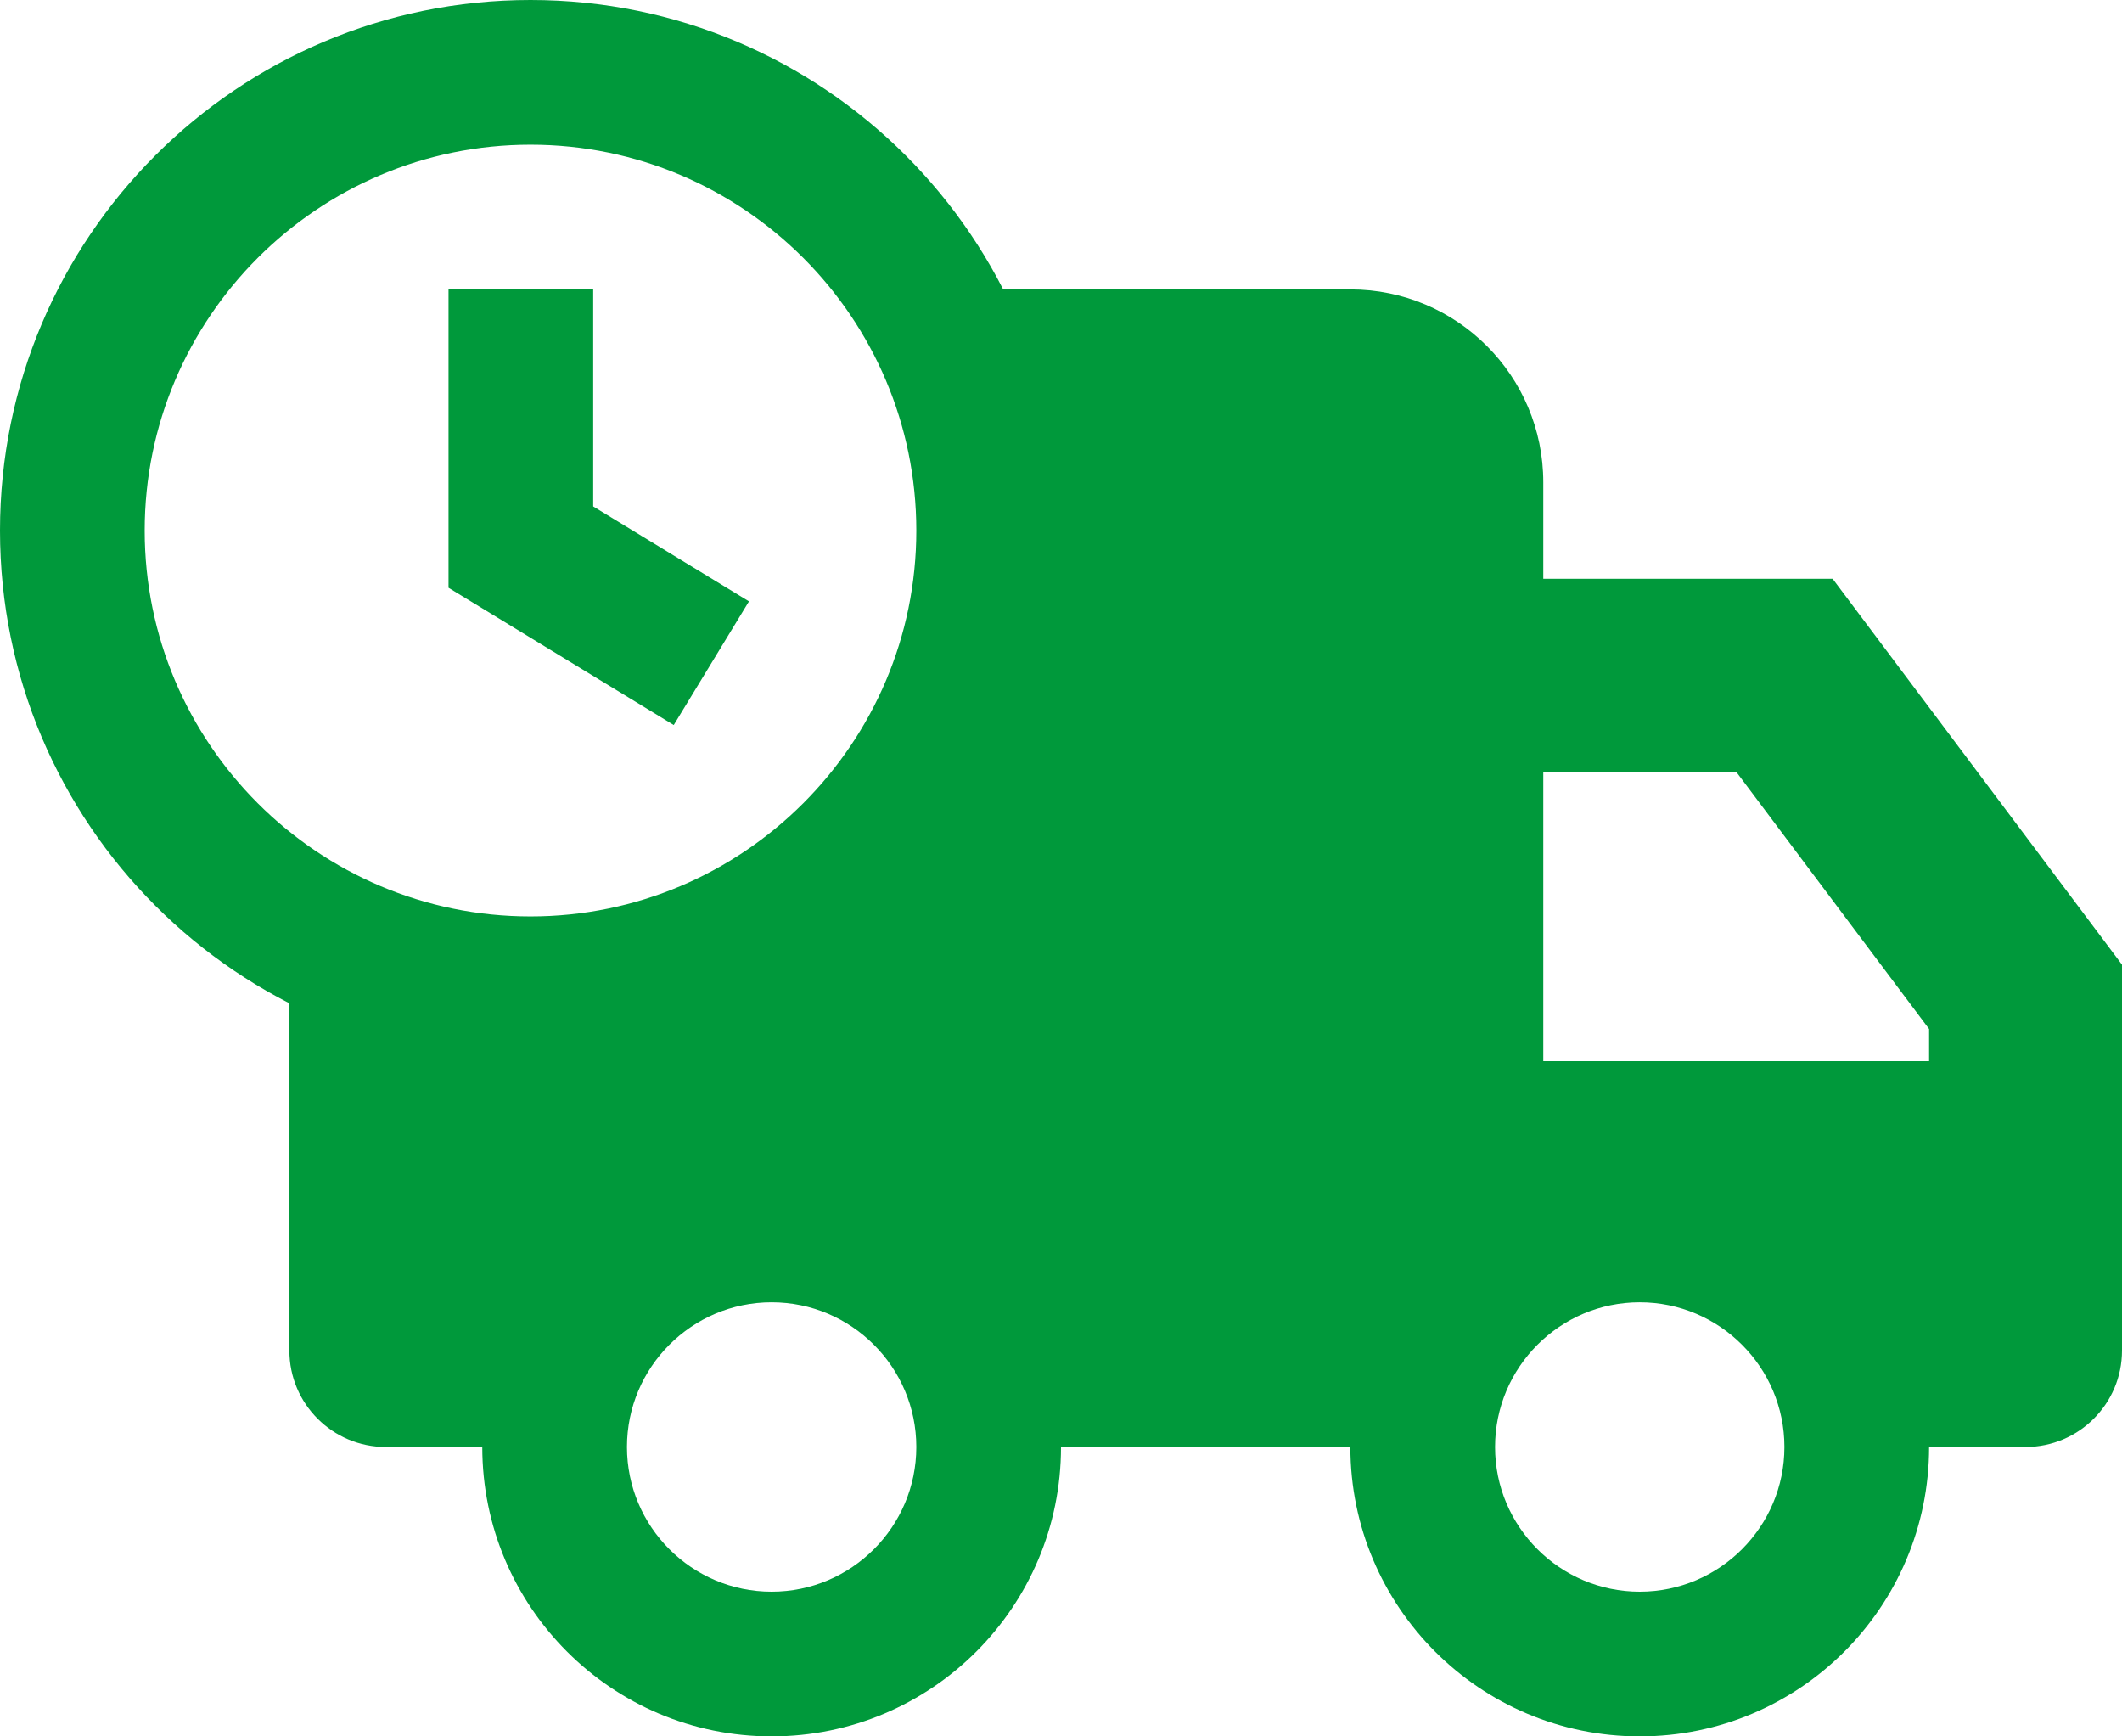
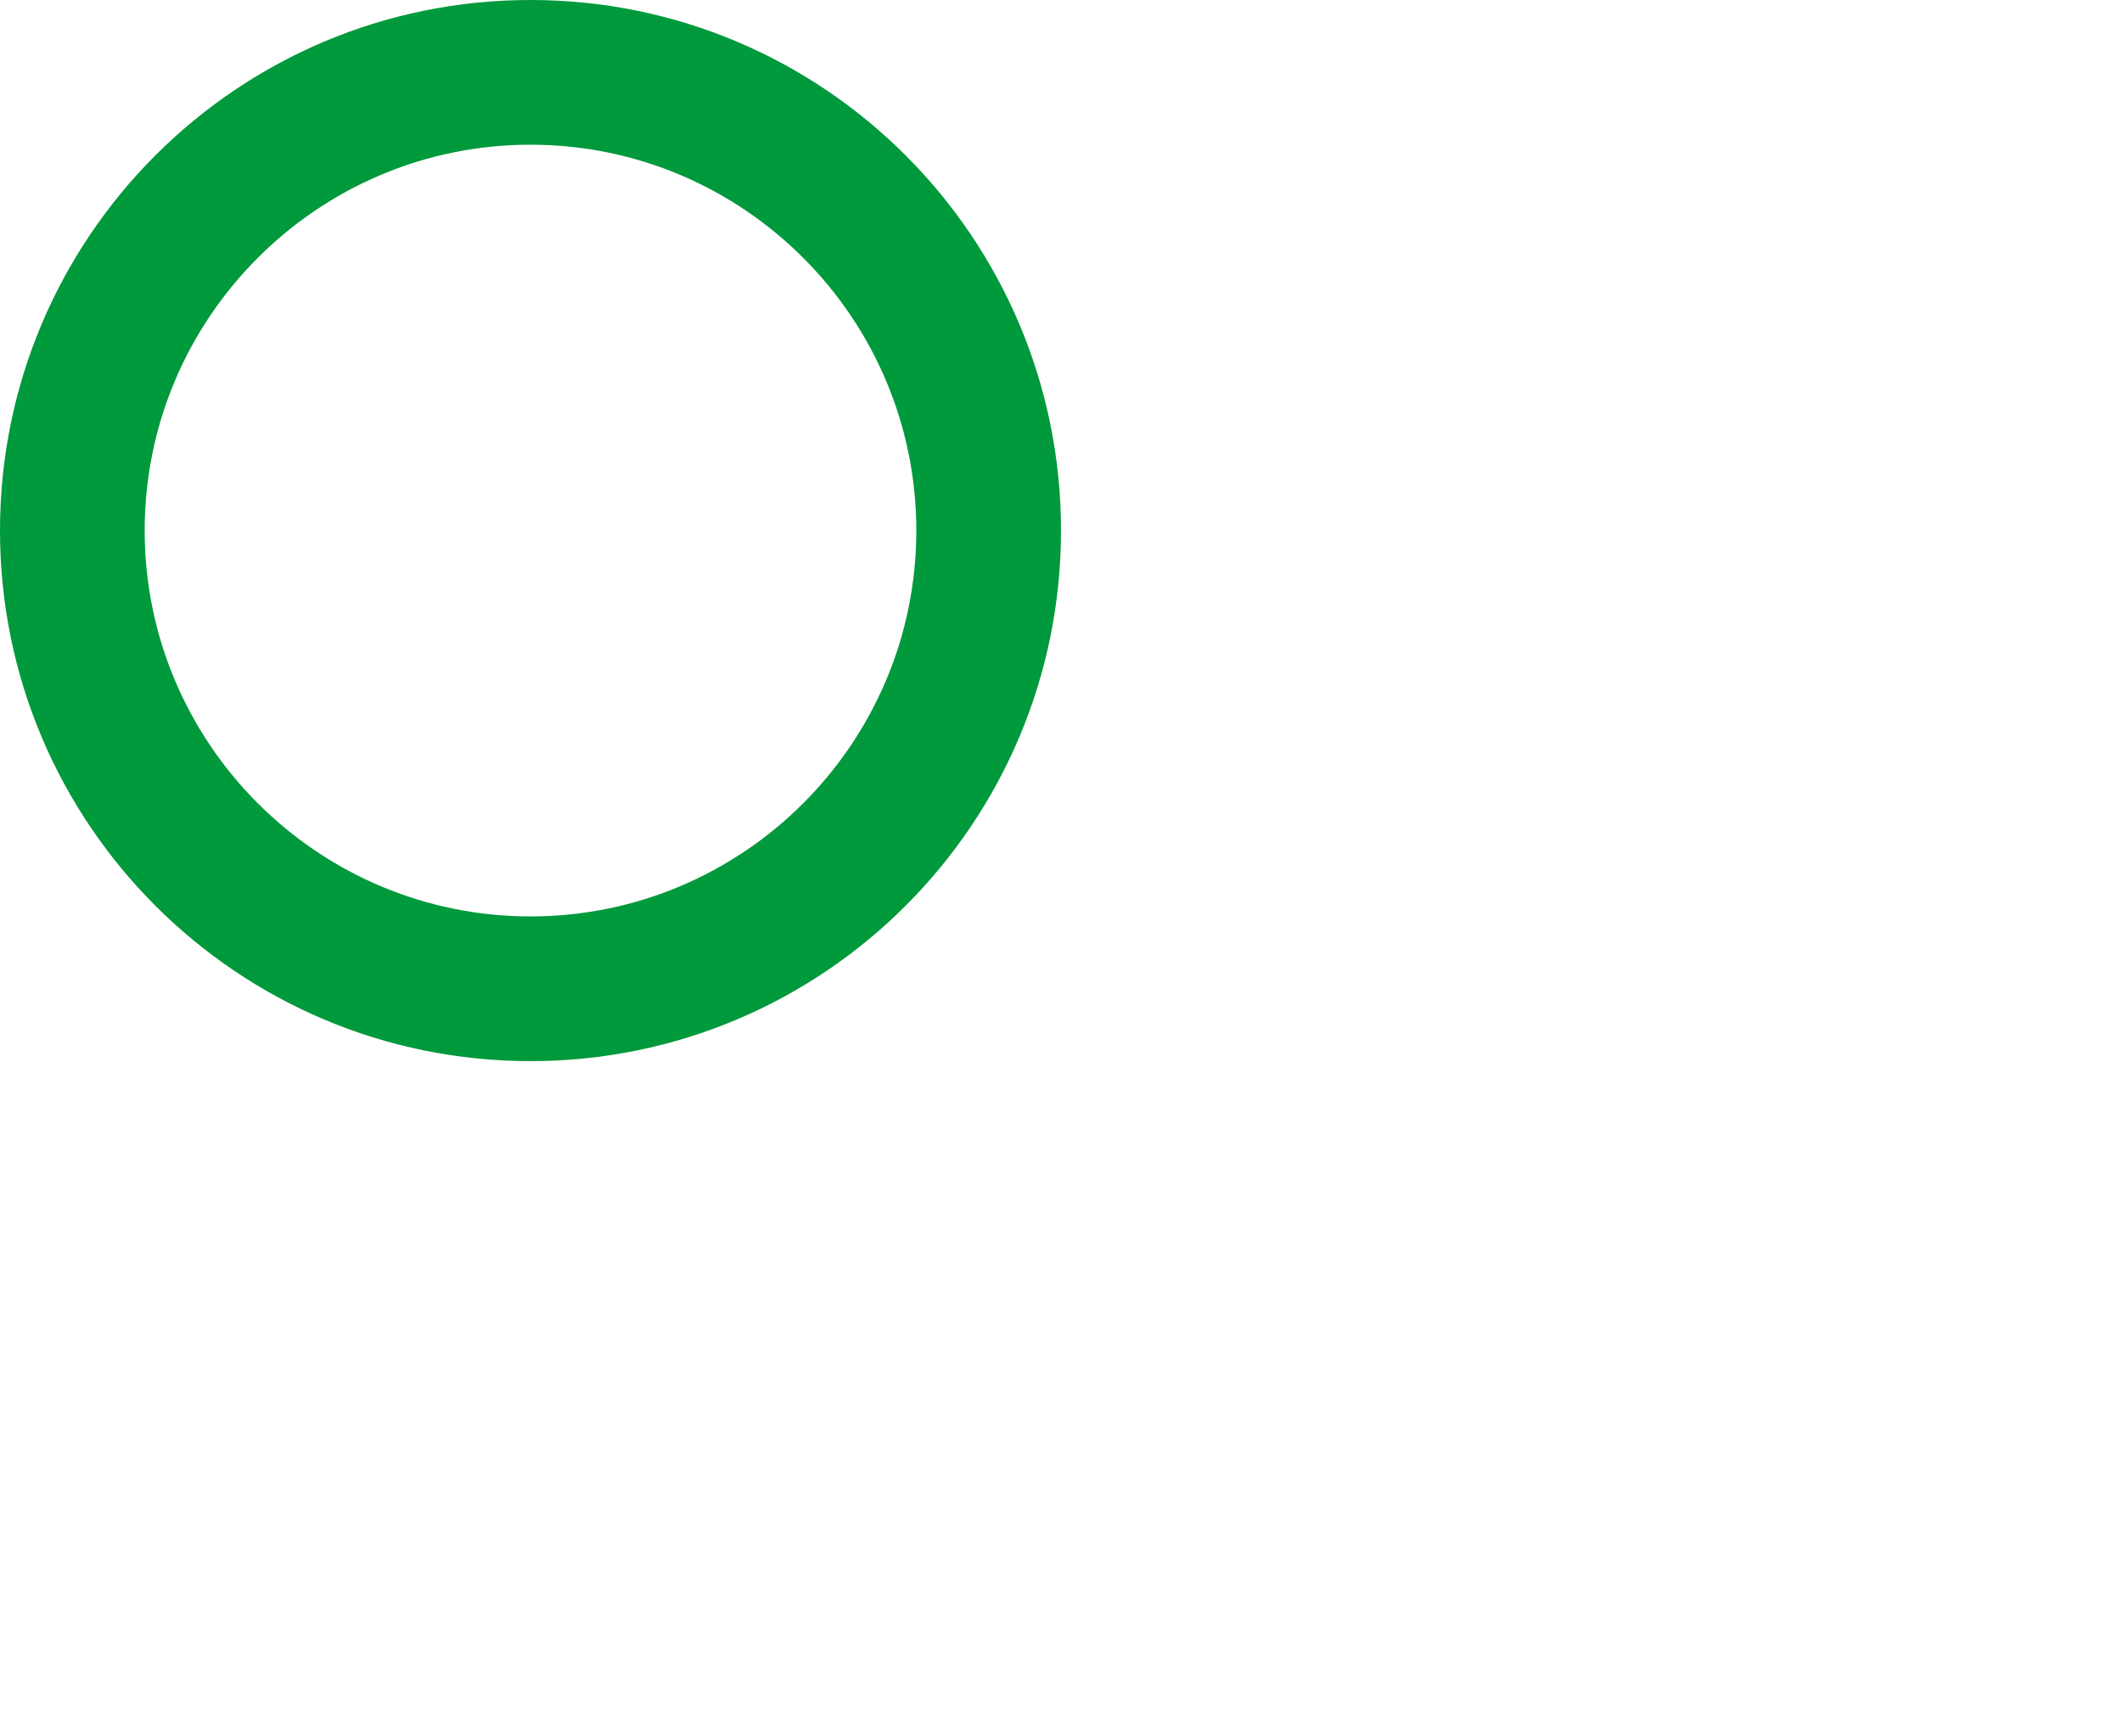
<svg xmlns="http://www.w3.org/2000/svg" width="22px" height="18px" viewBox="0 0 22 18" version="1.1">
  <title>02-dostawy</title>
  <g id="Sklep" stroke="none" stroke-width="1" fill="none" fill-rule="evenodd">
    <g id="01-Home" transform="translate(-717, -1983)" fill="#00993B" fill-rule="nonzero">
      <g id="02-dostawy" transform="translate(717, 1983)">
-         <path d="M8,13.5 C8.827,13.5 9.5,14.173 9.5,15 C9.5,15.827 8.827,16.5 8,16.5 C7.173,16.5 6.5,15.827 6.5,15 C6.5,14.173 7.173,13.5 8,13.5 M8,12 C6.343,12 5,13.343 5,15 C5,16.657 6.343,18 8,18 C9.657,18 11,16.657 11,15 C11,13.343 9.657,12 8,12 L8,12 Z" id="Shape" />
-         <path d="M17,13.5 C17.827,13.5 18.5,14.173 18.5,15 C18.5,15.827 17.827,16.5 17,16.5 C16.173,16.5 15.5,15.827 15.5,15 C15.5,14.173 16.173,13.5 17,13.5 M17,12 C15.343,12 14,13.343 14,15 C14,16.657 15.343,18 17,18 C18.657,18 20,16.657 20,15 C20,13.343 18.657,12 17,12 L17,12 Z" id="Shape" />
        <path d="M5.5,1.5 C7.706,1.5 9.5,3.294 9.5,5.5 C9.5,7.706 7.706,9.5 5.5,9.5 C3.294,9.5 1.5,7.706 1.5,5.5 C1.5,3.294 3.294,1.5 5.5,1.5 M5.5,0 C2.462,0 0,2.462 0,5.5 C0,8.538 2.462,11 5.5,11 C8.538,11 11,8.538 11,5.5 C11,2.462 8.538,0 5.5,0 L5.5,0 Z" id="Shape" />
-         <polygon id="Path" points="6.985 7.516 4.65 6.093 4.65 3 6.15 3 6.15 5.25 7.765 6.234" />
-         <path d="M19,6 L16,6 L16,5 C16,3.895 15.105,3 14,3 L9.24,3 C9.719,3.715 10,4.575 10,5.5 C10,7.985 7.985,10 5.5,10 C4.575,10 3.715,9.719 3,9.24 L3,14 C3,14.552 3.448,15 4,15 L6,15 C6,13.895 6.895,13 8,13 C9.105,13 10,13.895 10,15 L15,15 C15,13.895 15.895,13 17,13 C18.105,13 19,13.895 19,15 L21,15 C21.552,15 22,14.552 22,14 L22,10 L19,6 Z M20,11 L16,11 L16,8 L18,8 L20,10.667 L20,11 Z" id="Shape" />
      </g>
    </g>
  </g>
</svg>